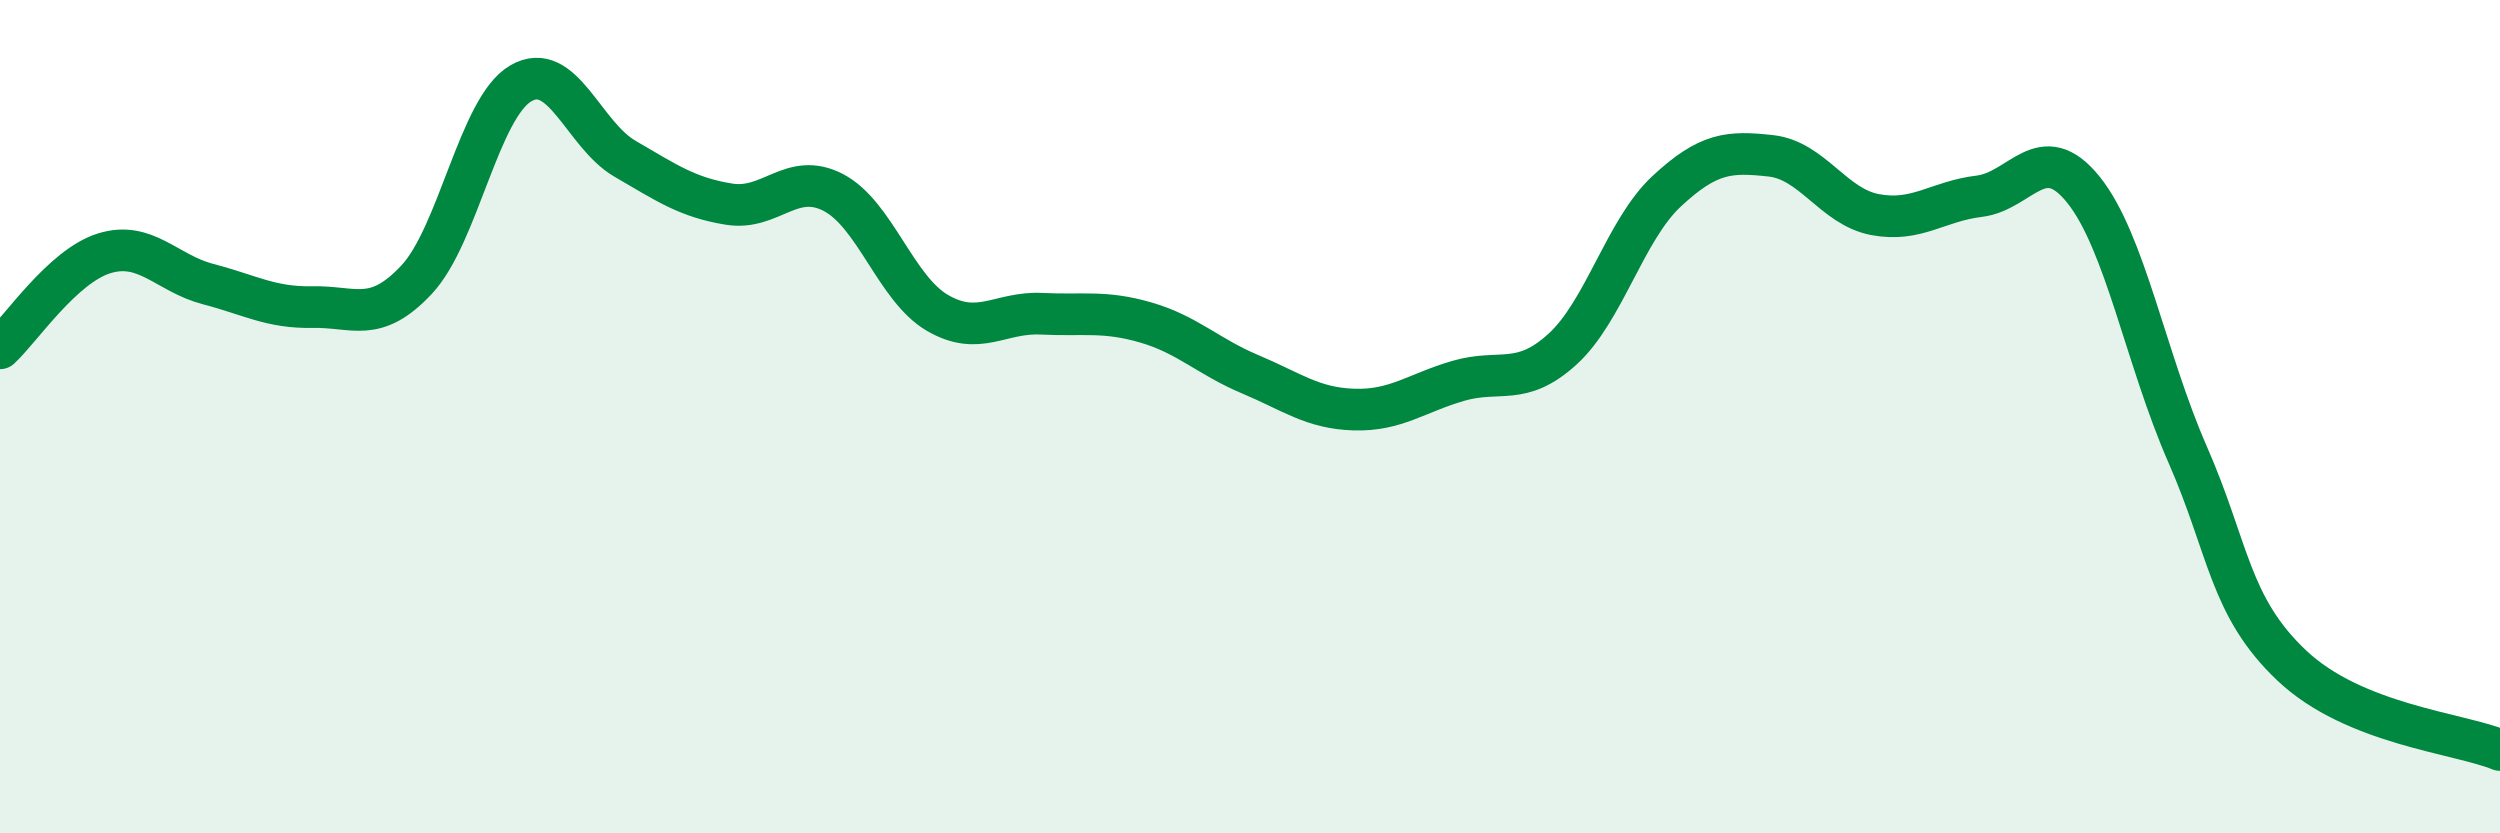
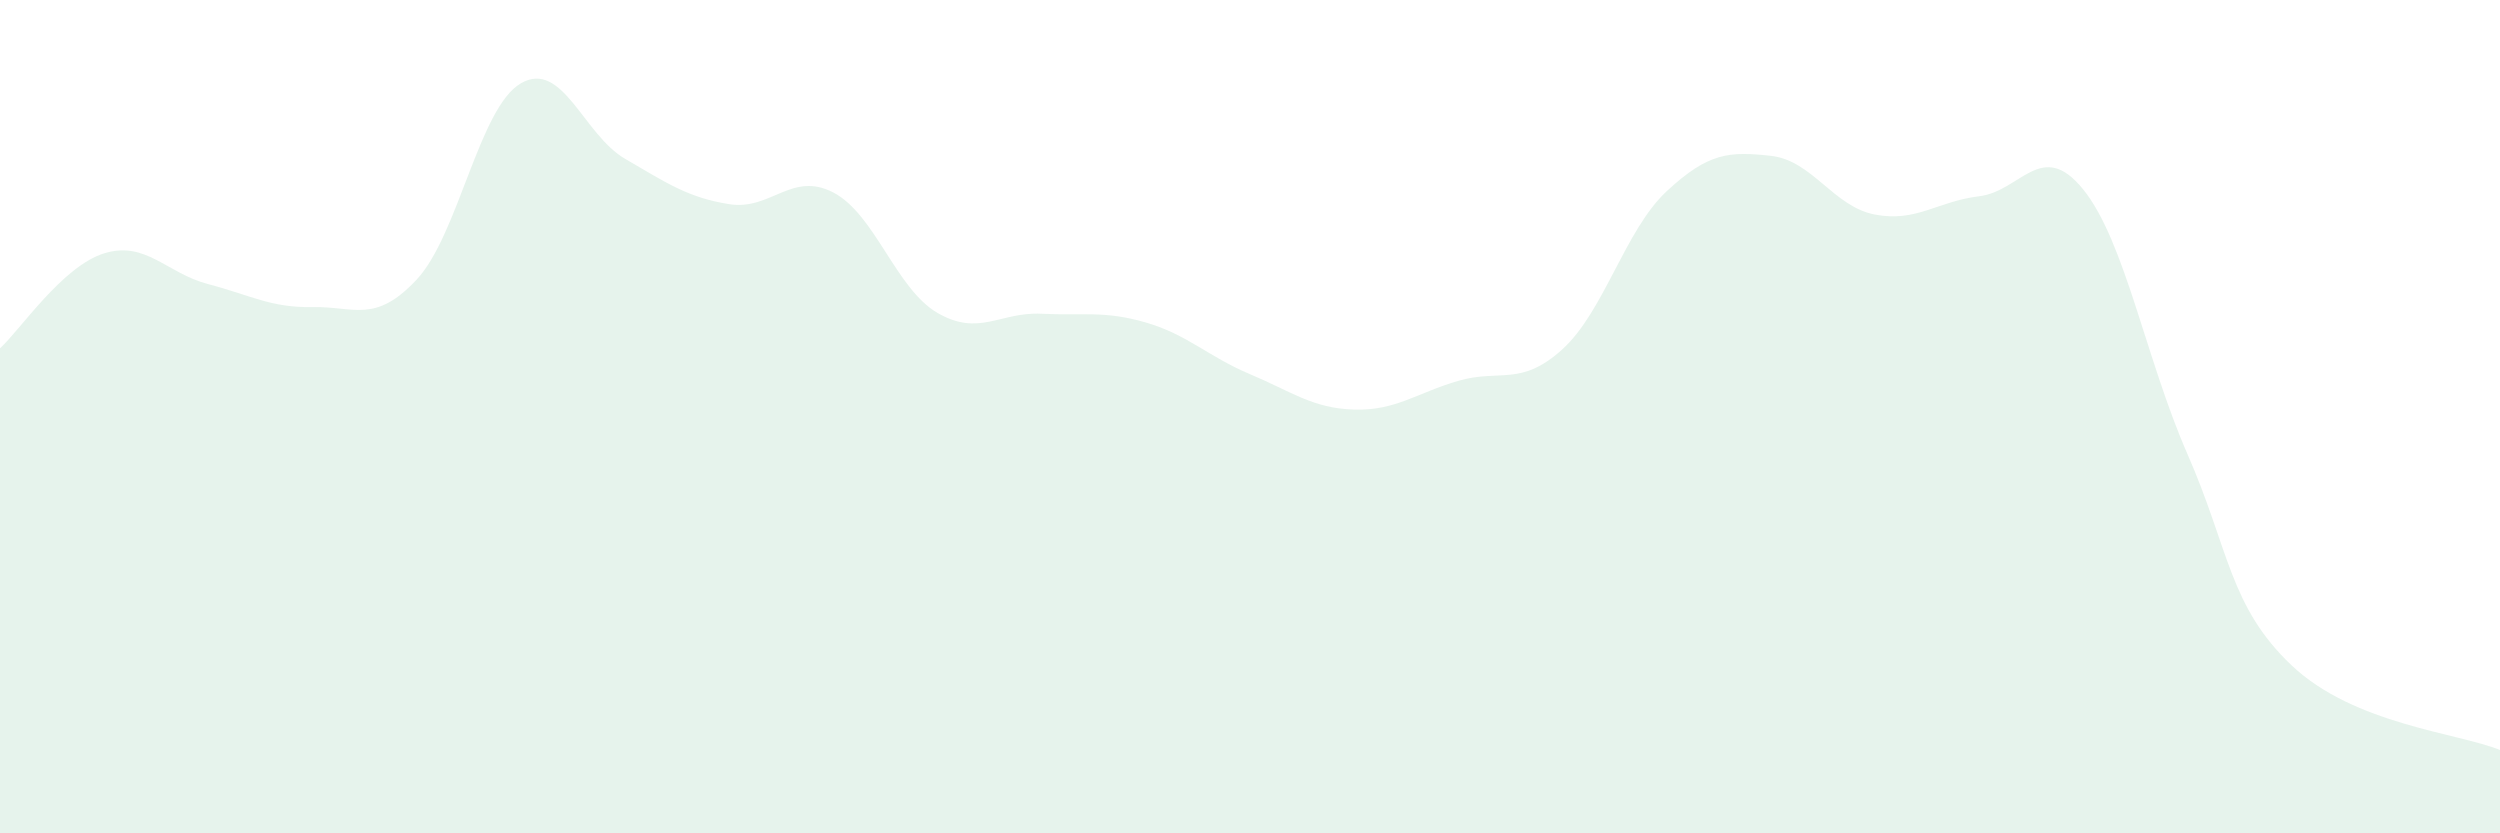
<svg xmlns="http://www.w3.org/2000/svg" width="60" height="20" viewBox="0 0 60 20">
  <path d="M 0,8.36 C 0.5,7.9 1.5,6.39 2.5,6.08 C 3.5,5.77 4,6.56 5,6.82 C 6,7.08 6.5,7.39 7.5,7.37 C 8.5,7.35 9,7.78 10,6.71 C 11,5.64 11.5,2.58 12.5,2 C 13.5,1.42 14,3.23 15,3.81 C 16,4.39 16.5,4.74 17.5,4.9 C 18.5,5.06 19,4.1 20,4.62 C 21,5.14 21.5,6.93 22.5,7.51 C 23.5,8.09 24,7.48 25,7.53 C 26,7.58 26.5,7.45 27.5,7.74 C 28.5,8.03 29,8.56 30,8.98 C 31,9.4 31.5,9.8 32.5,9.83 C 33.5,9.86 34,9.43 35,9.14 C 36,8.85 36.5,9.29 37.5,8.38 C 38.5,7.47 39,5.52 40,4.59 C 41,3.66 41.5,3.63 42.5,3.74 C 43.5,3.85 44,4.96 45,5.15 C 46,5.34 46.5,4.83 47.5,4.71 C 48.5,4.59 49,3.31 50,4.55 C 51,5.79 51.5,8.62 52.5,10.9 C 53.5,13.18 53.5,14.55 55,15.97 C 56.5,17.39 59,17.59 60,18L60 20L0 20Z" fill="#008740" opacity="0.1" stroke-linecap="round" stroke-linejoin="round" />
-   <path d="M 0,8.36 C 0.5,7.9 1.5,6.39 2.5,6.08 C 3.5,5.77 4,6.56 5,6.82 C 6,7.08 6.5,7.39 7.5,7.37 C 8.5,7.35 9,7.78 10,6.71 C 11,5.64 11.5,2.58 12.5,2 C 13.5,1.42 14,3.23 15,3.81 C 16,4.39 16.5,4.74 17.5,4.9 C 18.5,5.06 19,4.1 20,4.62 C 21,5.14 21.5,6.93 22.5,7.51 C 23.5,8.09 24,7.48 25,7.53 C 26,7.58 26.5,7.45 27.5,7.74 C 28.5,8.03 29,8.56 30,8.98 C 31,9.4 31.5,9.8 32.5,9.83 C 33.5,9.86 34,9.43 35,9.14 C 36,8.85 36.5,9.29 37.5,8.38 C 38.5,7.47 39,5.52 40,4.59 C 41,3.66 41.5,3.63 42.5,3.74 C 43.5,3.85 44,4.96 45,5.15 C 46,5.34 46.5,4.83 47.5,4.71 C 48.5,4.59 49,3.31 50,4.55 C 51,5.79 51.5,8.62 52.5,10.9 C 53.5,13.18 53.5,14.55 55,15.97 C 56.5,17.39 59,17.59 60,18" stroke="#008740" stroke-width="1" fill="none" stroke-linecap="round" stroke-linejoin="round" />
</svg>